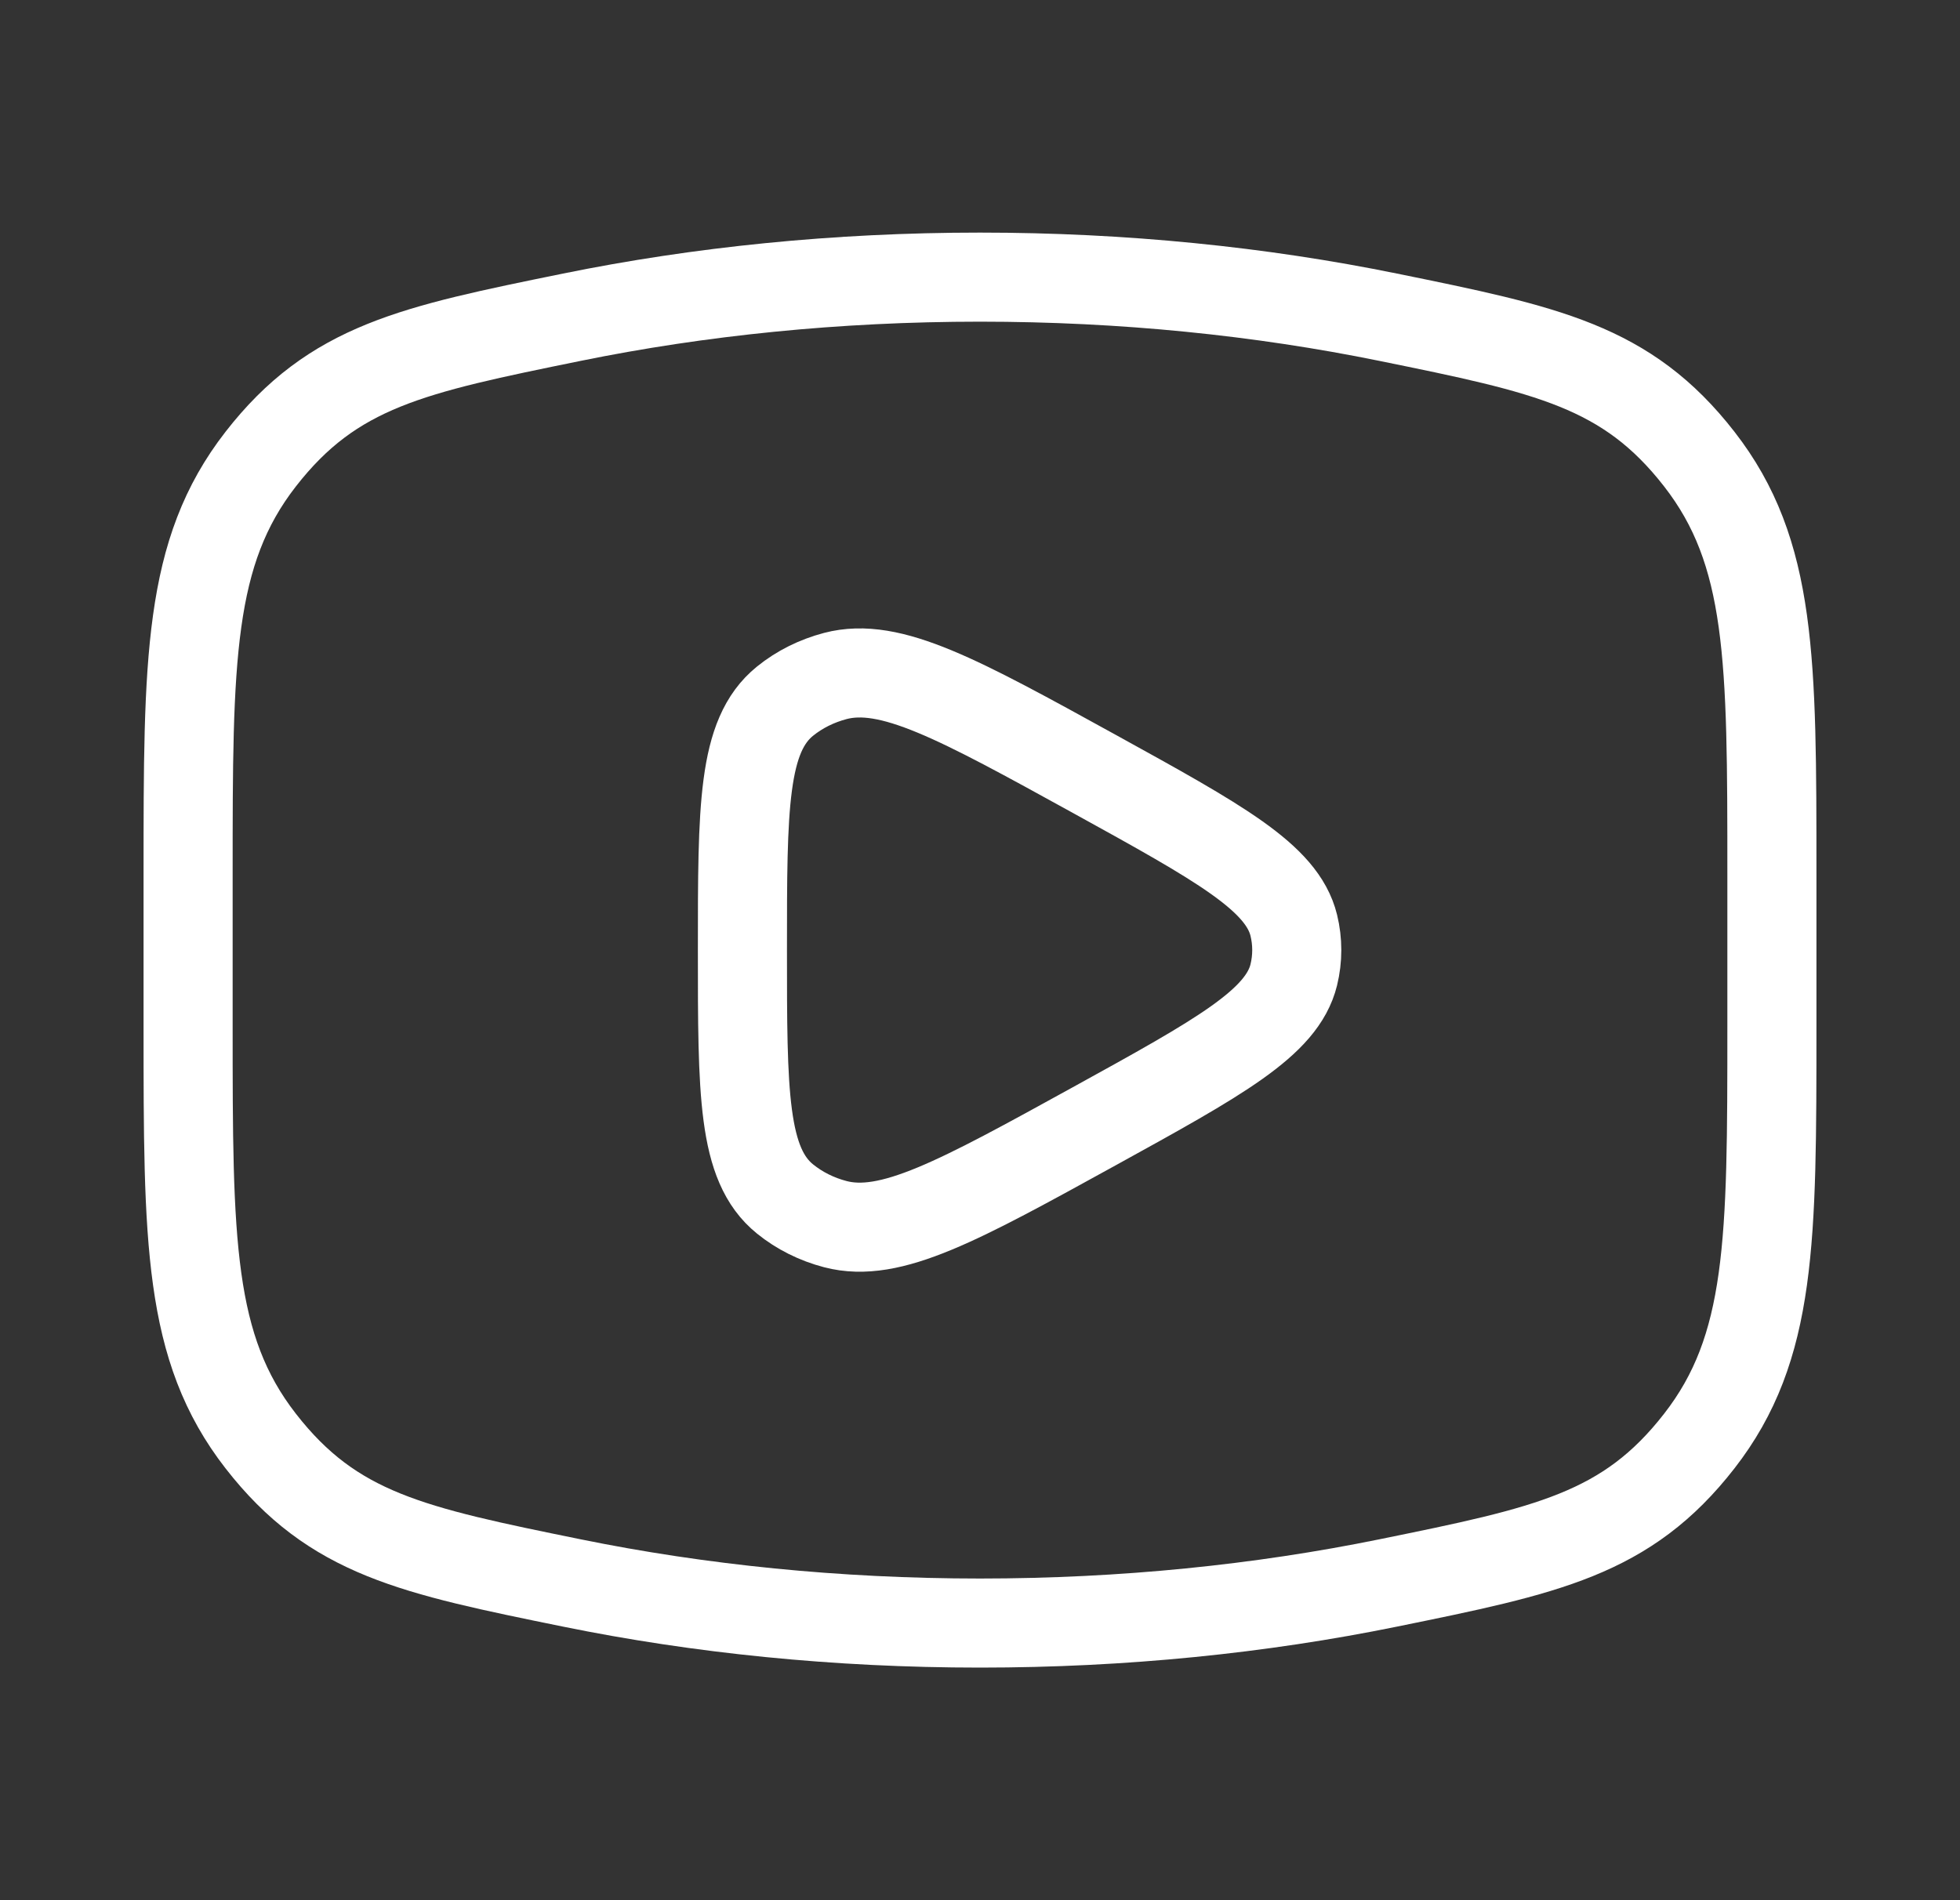
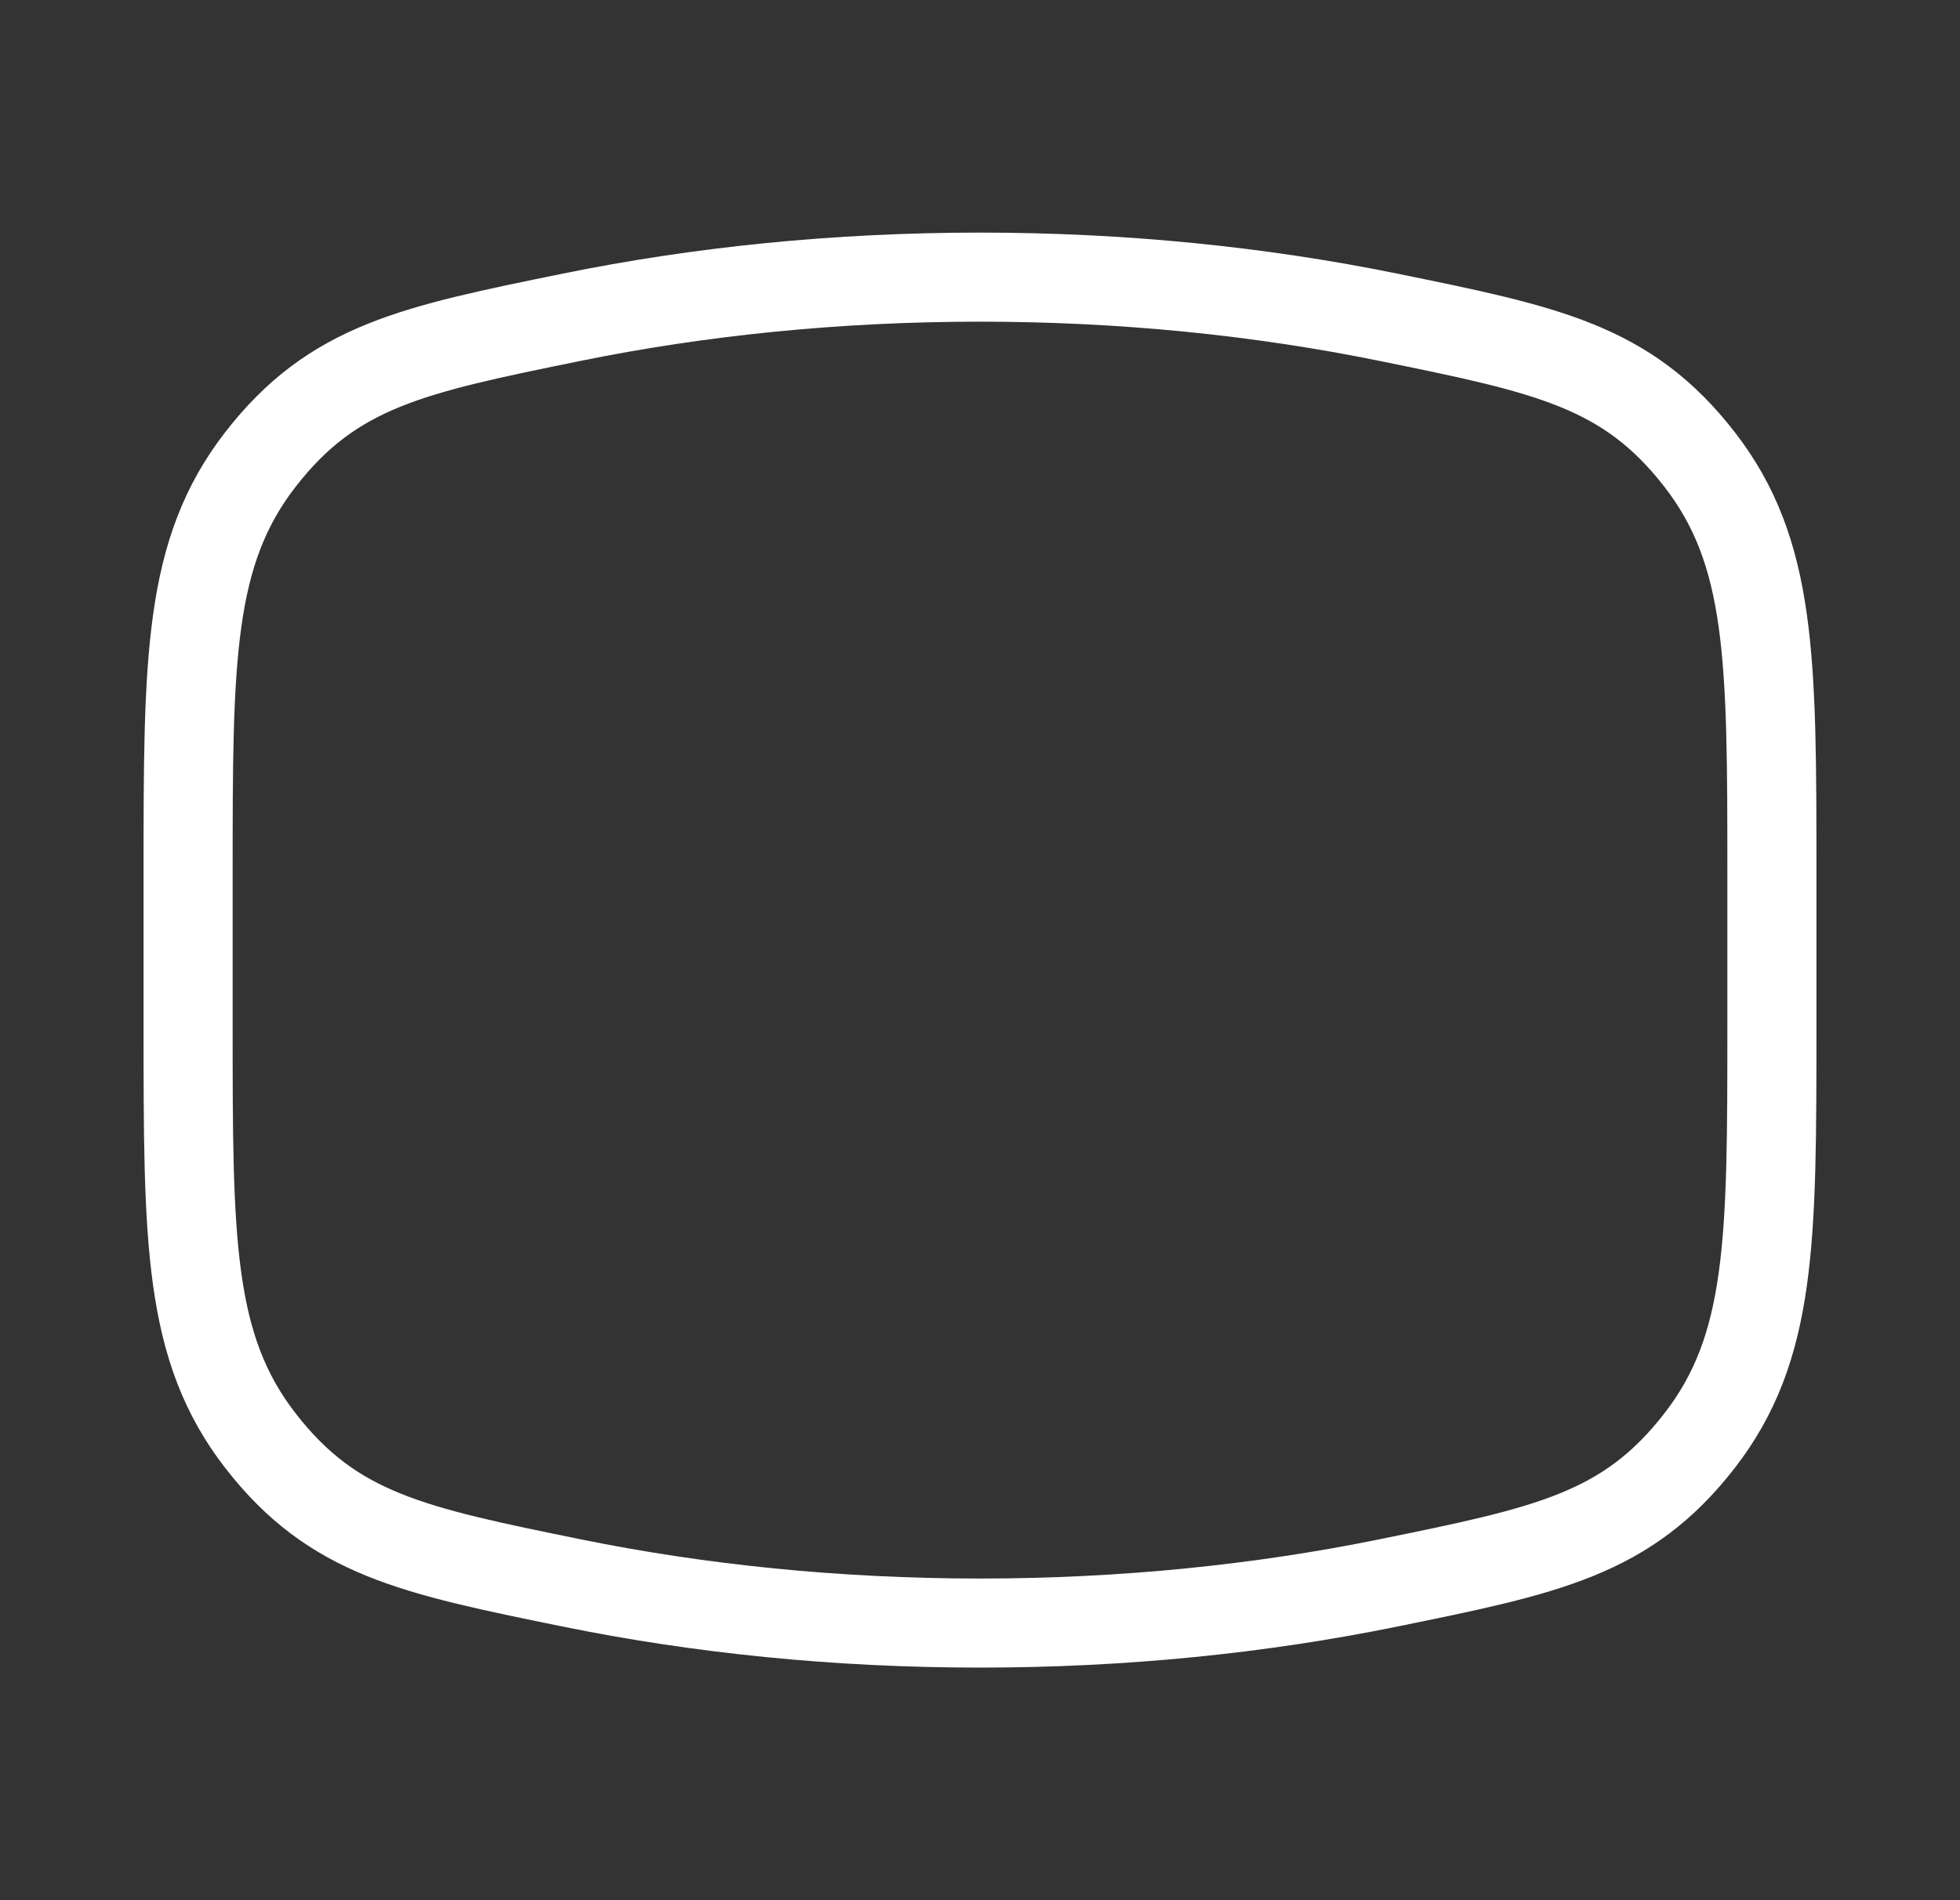
<svg xmlns="http://www.w3.org/2000/svg" width="33" height="32" viewBox="0 0 33 32" fill="none">
  <rect x="0" y="0" width="33" height="32" fill="#333333" stroke="none" />
  <path d="M16.5 27.333C18.913 27.333 21.227 27.095 23.371 26.658C26.05 26.112 27.389 25.839 28.611 24.267C29.833 22.696 29.833 20.892 29.833 17.285V14.715C29.833 11.107 29.833 9.304 28.611 7.732C27.389 6.161 26.05 5.888 23.371 5.342C21.227 4.905 18.913 4.667 16.5 4.667C14.087 4.667 11.773 4.905 9.629 5.342C6.95 5.888 5.611 6.161 4.389 7.732C3.167 9.304 3.167 11.107 3.167 14.715V17.285C3.167 20.892 3.167 22.696 4.389 24.267C5.611 25.839 6.95 26.112 9.629 26.658C11.773 27.095 14.087 27.333 16.5 27.333Z" stroke="white" stroke-width="1.5" />
-   <path d="M21.783 16.417C21.585 17.225 20.532 17.805 18.427 18.965C16.136 20.227 14.991 20.858 14.064 20.615C13.75 20.533 13.46 20.388 13.217 20.191C12.5 19.611 12.5 18.408 12.5 16C12.5 13.592 12.5 12.388 13.217 11.808C13.46 11.611 13.75 11.467 14.064 11.384C14.991 11.141 16.136 11.772 18.427 13.034C20.532 14.195 21.585 14.775 21.783 15.582C21.85 15.857 21.85 16.142 21.783 16.417Z" stroke="white" stroke-width="1.5" stroke-linejoin="round" />
</svg>